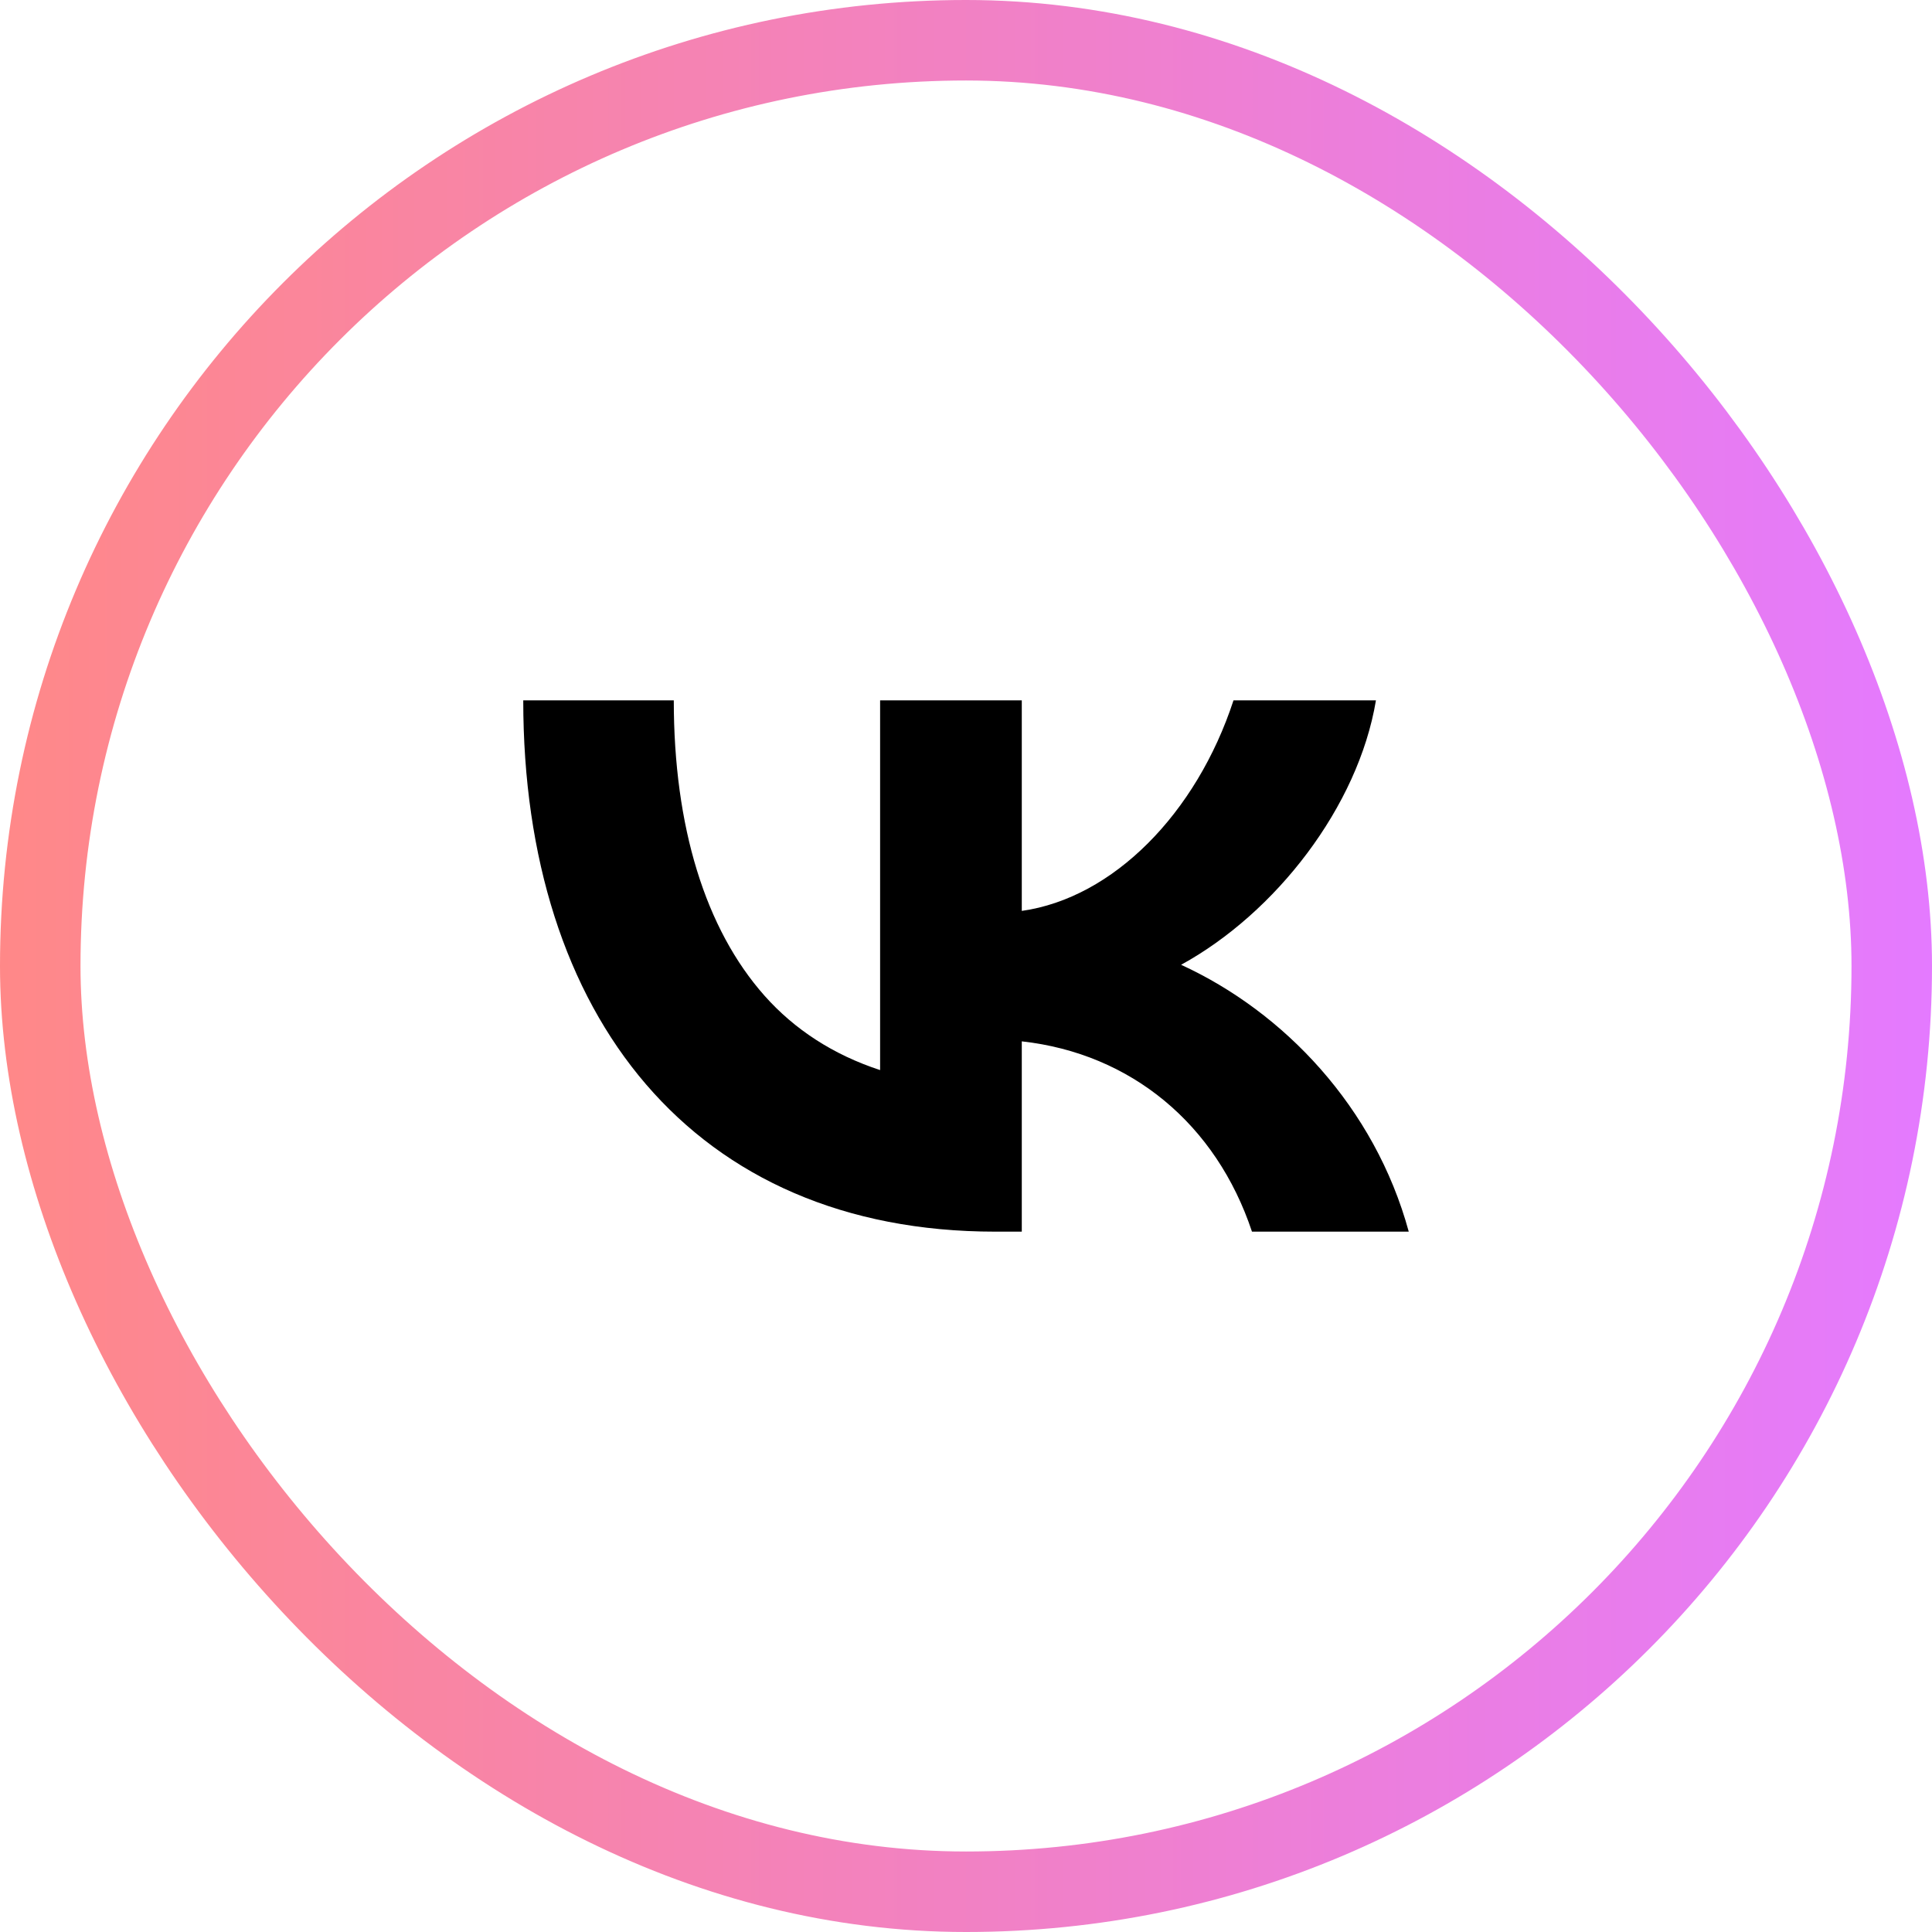
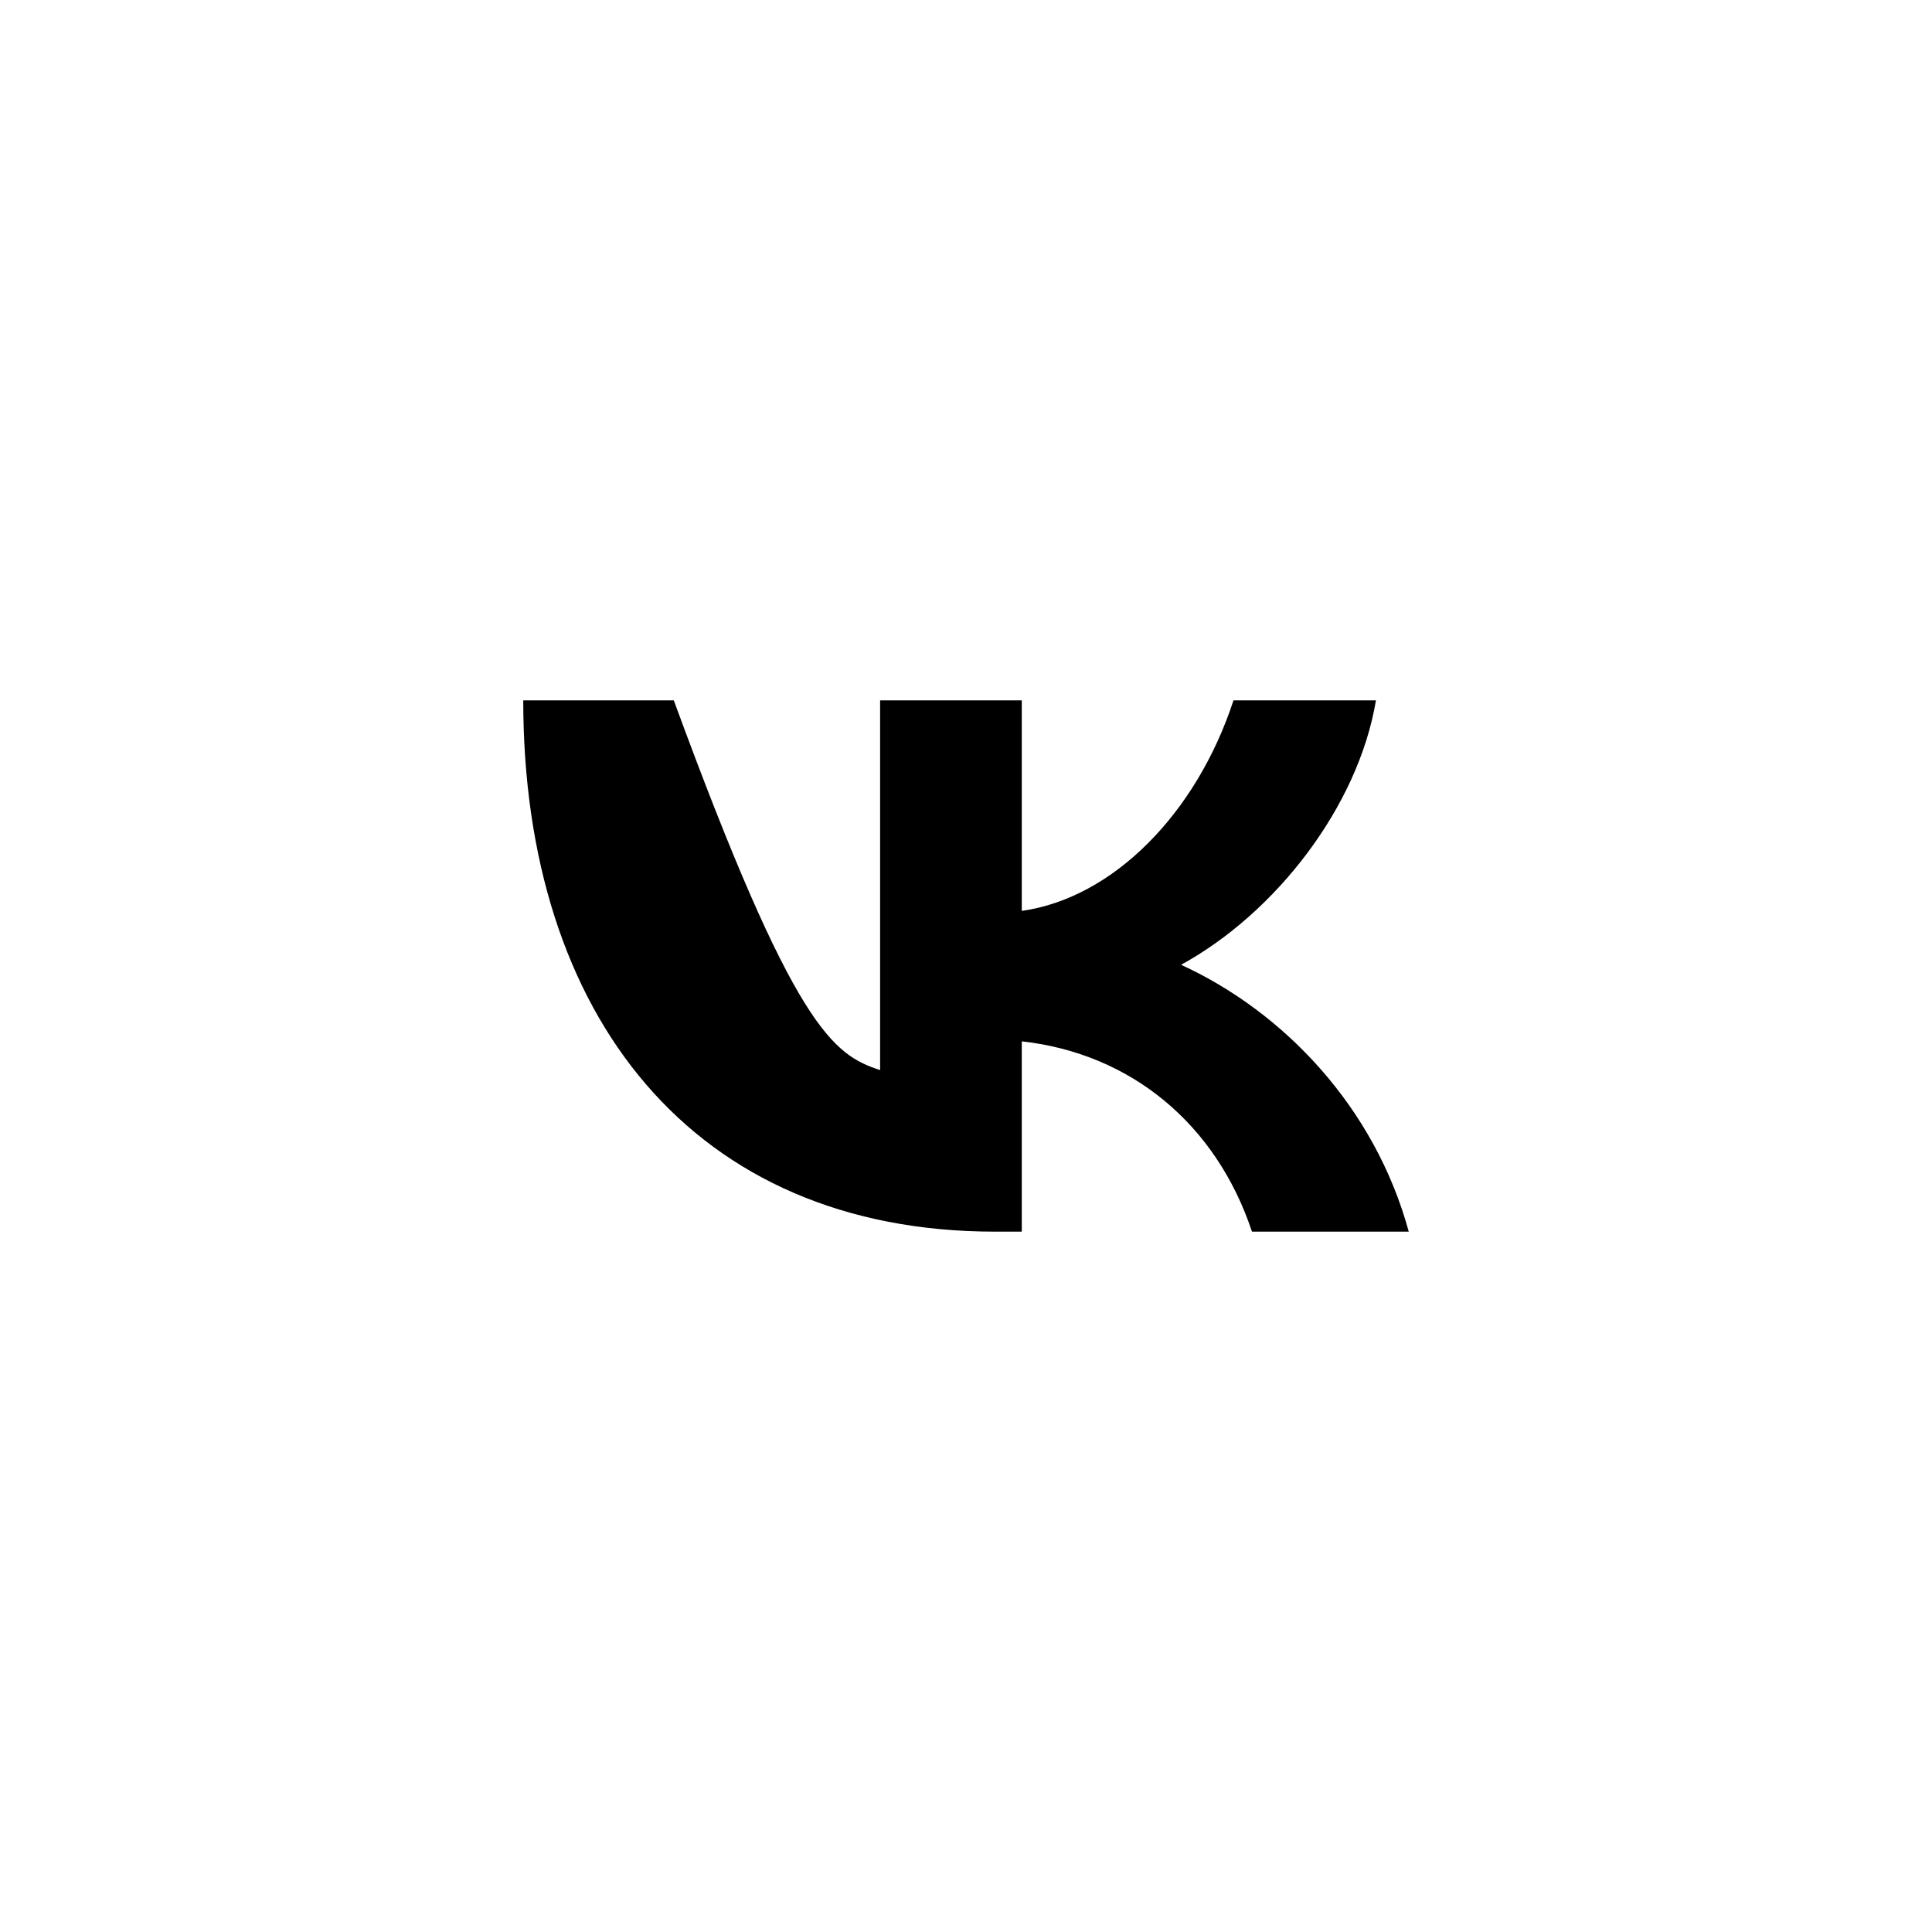
<svg xmlns="http://www.w3.org/2000/svg" width="48" height="48" viewBox="0 0 48 48" fill="none">
-   <rect x="1" y="1" width="46" height="46" rx="23" stroke="url(#paint0_linear_479_4142)" stroke-width="2" />
-   <path d="M24.726 30.6C17.225 30.6 13 25.24 13 17.4H16.74C16.74 20.537 17.522 23.08 18.996 24.74C19.738 25.575 20.699 26.204 21.866 26.586V17.4H25.386V22.631C27.65 22.312 29.725 20.215 30.646 17.4H34.185C33.744 20.045 31.691 22.684 29.344 23.97C31.893 25.139 34.154 27.502 35 30.6H31.105C30.217 27.932 28.104 26.174 25.386 25.872V30.6H24.726Z" fill="black" />
+   <path d="M24.726 30.6C17.225 30.6 13 25.24 13 17.4H16.74C19.738 25.575 20.699 26.204 21.866 26.586V17.4H25.386V22.631C27.65 22.312 29.725 20.215 30.646 17.4H34.185C33.744 20.045 31.691 22.684 29.344 23.97C31.893 25.139 34.154 27.502 35 30.6H31.105C30.217 27.932 28.104 26.174 25.386 25.872V30.6H24.726Z" fill="black" />
  <defs>
    <linearGradient id="paint0_linear_479_4142" x1="0" y1="0" x2="48" y2="-3.13153e-06" gradientUnits="userSpaceOnUse">
      <stop stop-color="#FF8888" />
      <stop offset="1" stop-color="#E47AFF" />
    </linearGradient>
  </defs>
</svg>